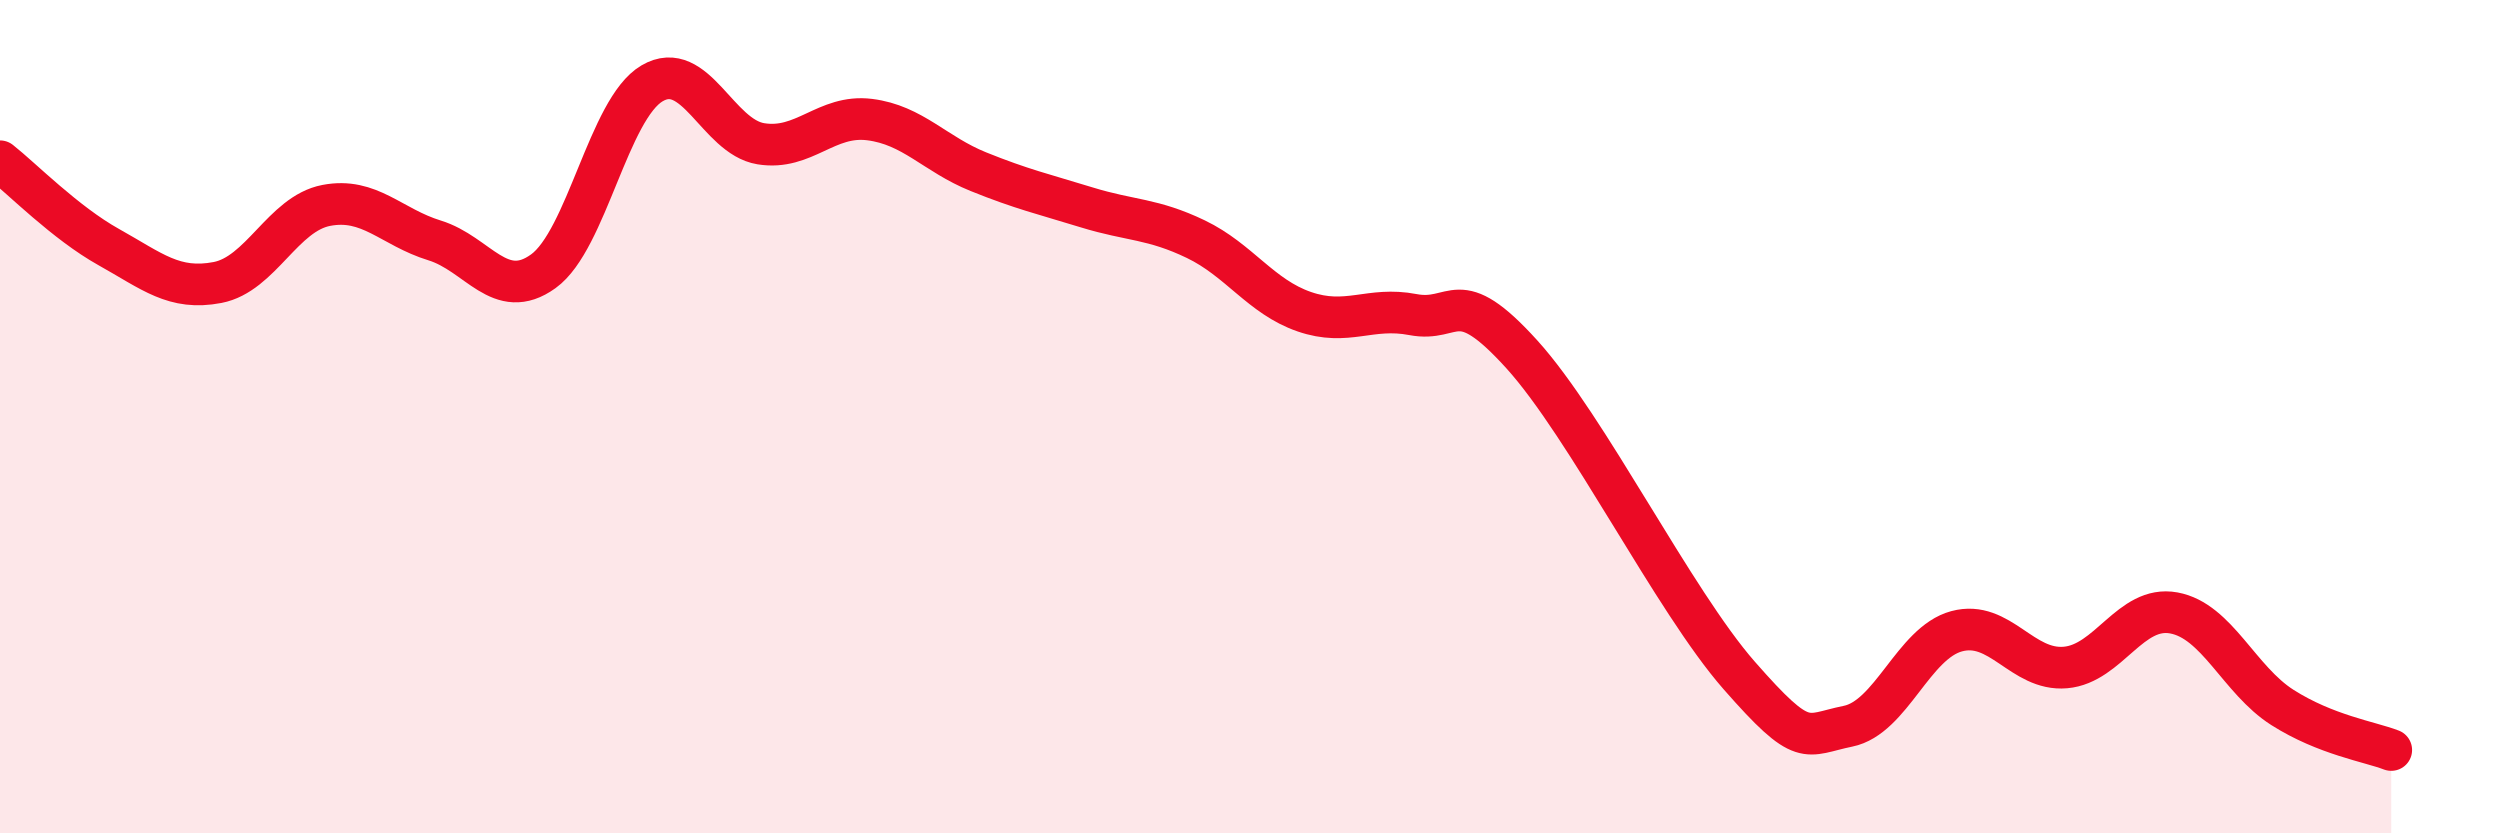
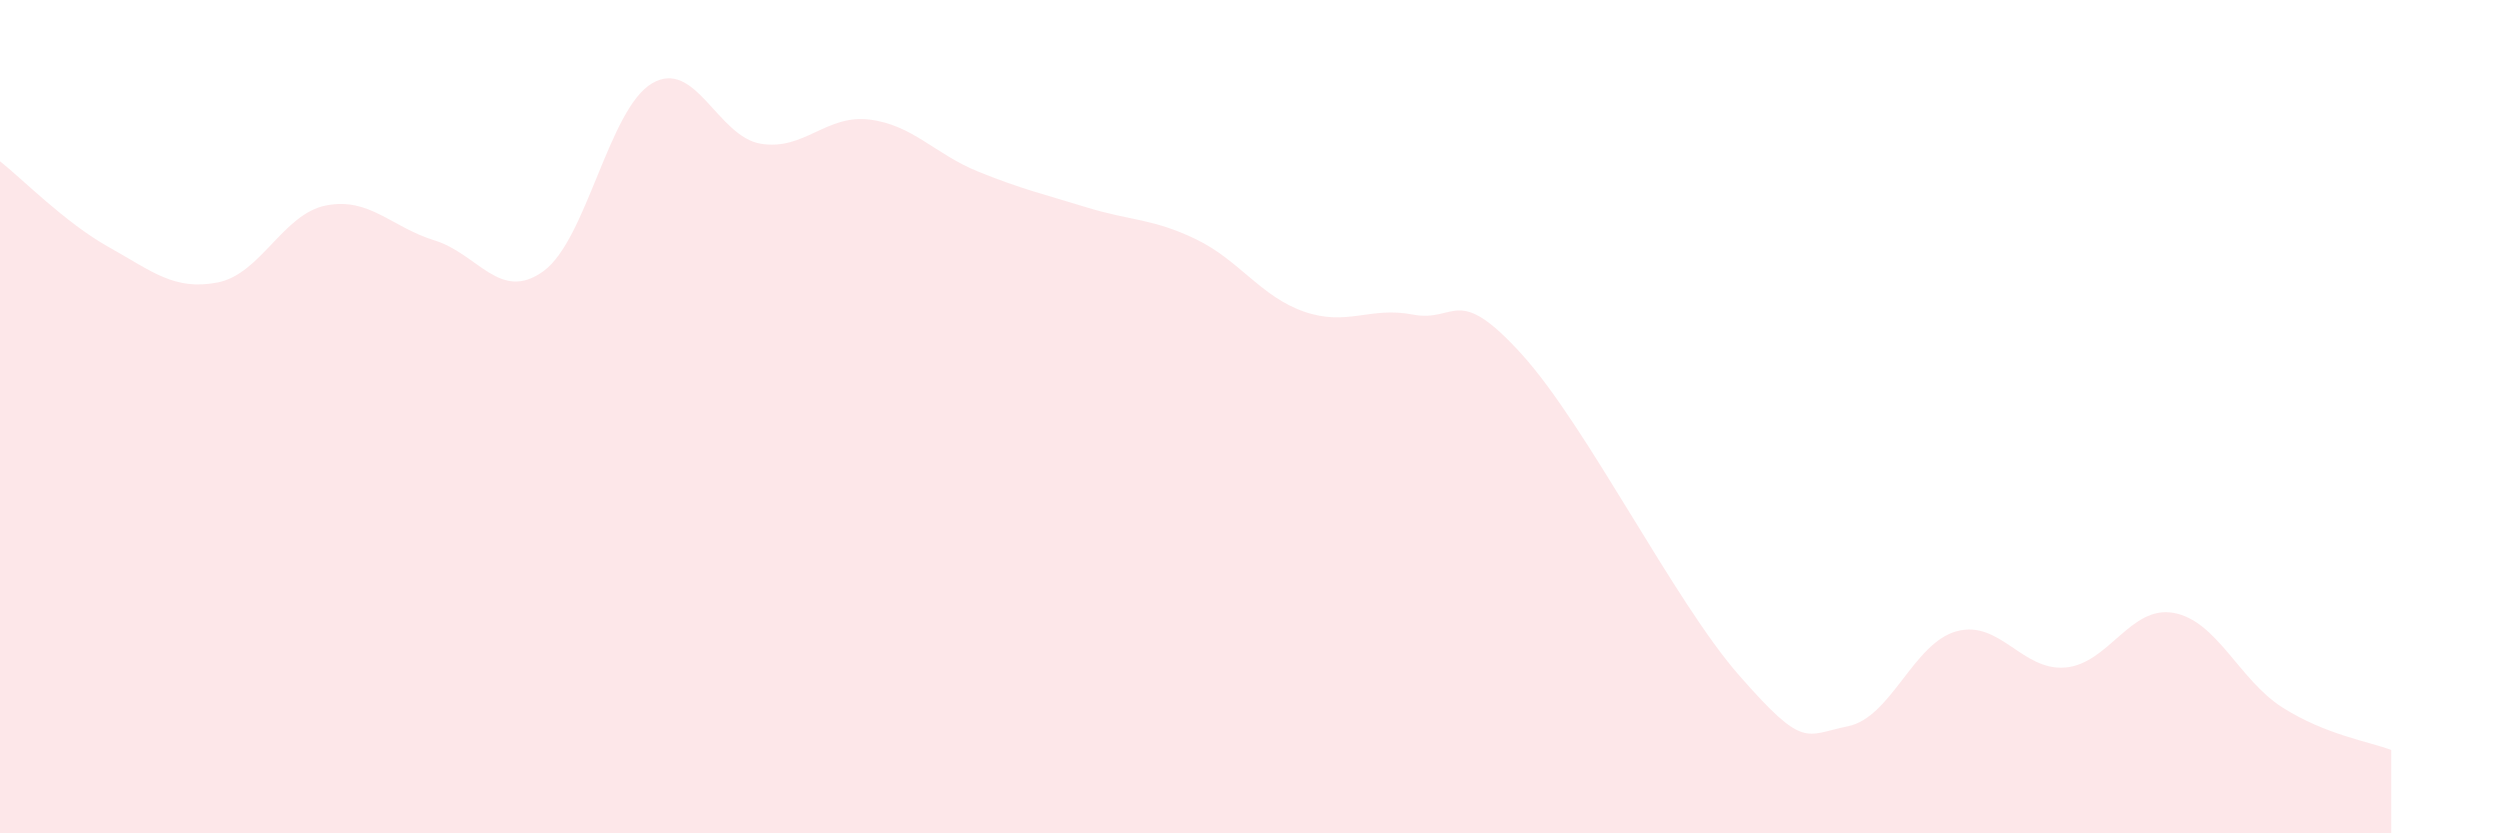
<svg xmlns="http://www.w3.org/2000/svg" width="60" height="20" viewBox="0 0 60 20">
  <path d="M 0,3.87 C 0.52,4.28 1.57,5.35 2.61,5.93 C 3.65,6.51 4.18,6.98 5.22,6.78 C 6.26,6.58 6.79,5.13 7.83,4.93 C 8.87,4.73 9.39,5.45 10.43,5.77 C 11.47,6.09 12,7.26 13.04,6.51 C 14.08,5.76 14.61,2.61 15.65,2 C 16.69,1.39 17.22,3.28 18.26,3.45 C 19.3,3.62 19.83,2.74 20.87,2.87 C 21.91,3 22.44,3.7 23.48,4.12 C 24.52,4.54 25.05,4.66 26.09,4.98 C 27.13,5.3 27.66,5.24 28.7,5.74 C 29.74,6.24 30.26,7.12 31.3,7.48 C 32.34,7.84 32.87,7.35 33.91,7.55 C 34.95,7.75 34.95,6.77 36.52,8.5 C 38.09,10.23 40.17,14.42 41.74,16.21 C 43.31,18 43.31,17.64 44.35,17.43 C 45.39,17.22 45.92,15.43 46.96,15.15 C 48,14.87 48.53,16.11 49.57,16.02 C 50.61,15.93 51.13,14.52 52.17,14.71 C 53.21,14.9 53.74,16.32 54.78,16.98 C 55.82,17.64 56.87,17.8 57.39,18L57.39 20L0 20Z" fill="#EB0A25" opacity="0.1" stroke-linecap="round" stroke-linejoin="round" />
-   <path d="M 0,3.87 C 0.52,4.28 1.57,5.35 2.61,5.93 C 3.65,6.51 4.18,6.98 5.22,6.78 C 6.26,6.58 6.79,5.13 7.83,4.93 C 8.87,4.73 9.39,5.45 10.43,5.77 C 11.47,6.09 12,7.26 13.04,6.51 C 14.08,5.76 14.61,2.61 15.65,2 C 16.69,1.39 17.22,3.28 18.26,3.45 C 19.3,3.62 19.83,2.74 20.87,2.87 C 21.91,3 22.44,3.7 23.48,4.12 C 24.52,4.54 25.05,4.66 26.09,4.98 C 27.13,5.3 27.66,5.24 28.7,5.74 C 29.74,6.24 30.26,7.12 31.3,7.48 C 32.34,7.84 32.87,7.35 33.91,7.55 C 34.95,7.75 34.95,6.77 36.52,8.5 C 38.09,10.23 40.17,14.42 41.74,16.21 C 43.31,18 43.31,17.64 44.35,17.43 C 45.39,17.22 45.92,15.43 46.96,15.15 C 48,14.87 48.53,16.11 49.57,16.02 C 50.61,15.93 51.13,14.52 52.17,14.71 C 53.21,14.9 53.74,16.32 54.78,16.98 C 55.82,17.64 56.87,17.8 57.39,18" stroke="#EB0A25" stroke-width="1" fill="none" stroke-linecap="round" stroke-linejoin="round" />
</svg>